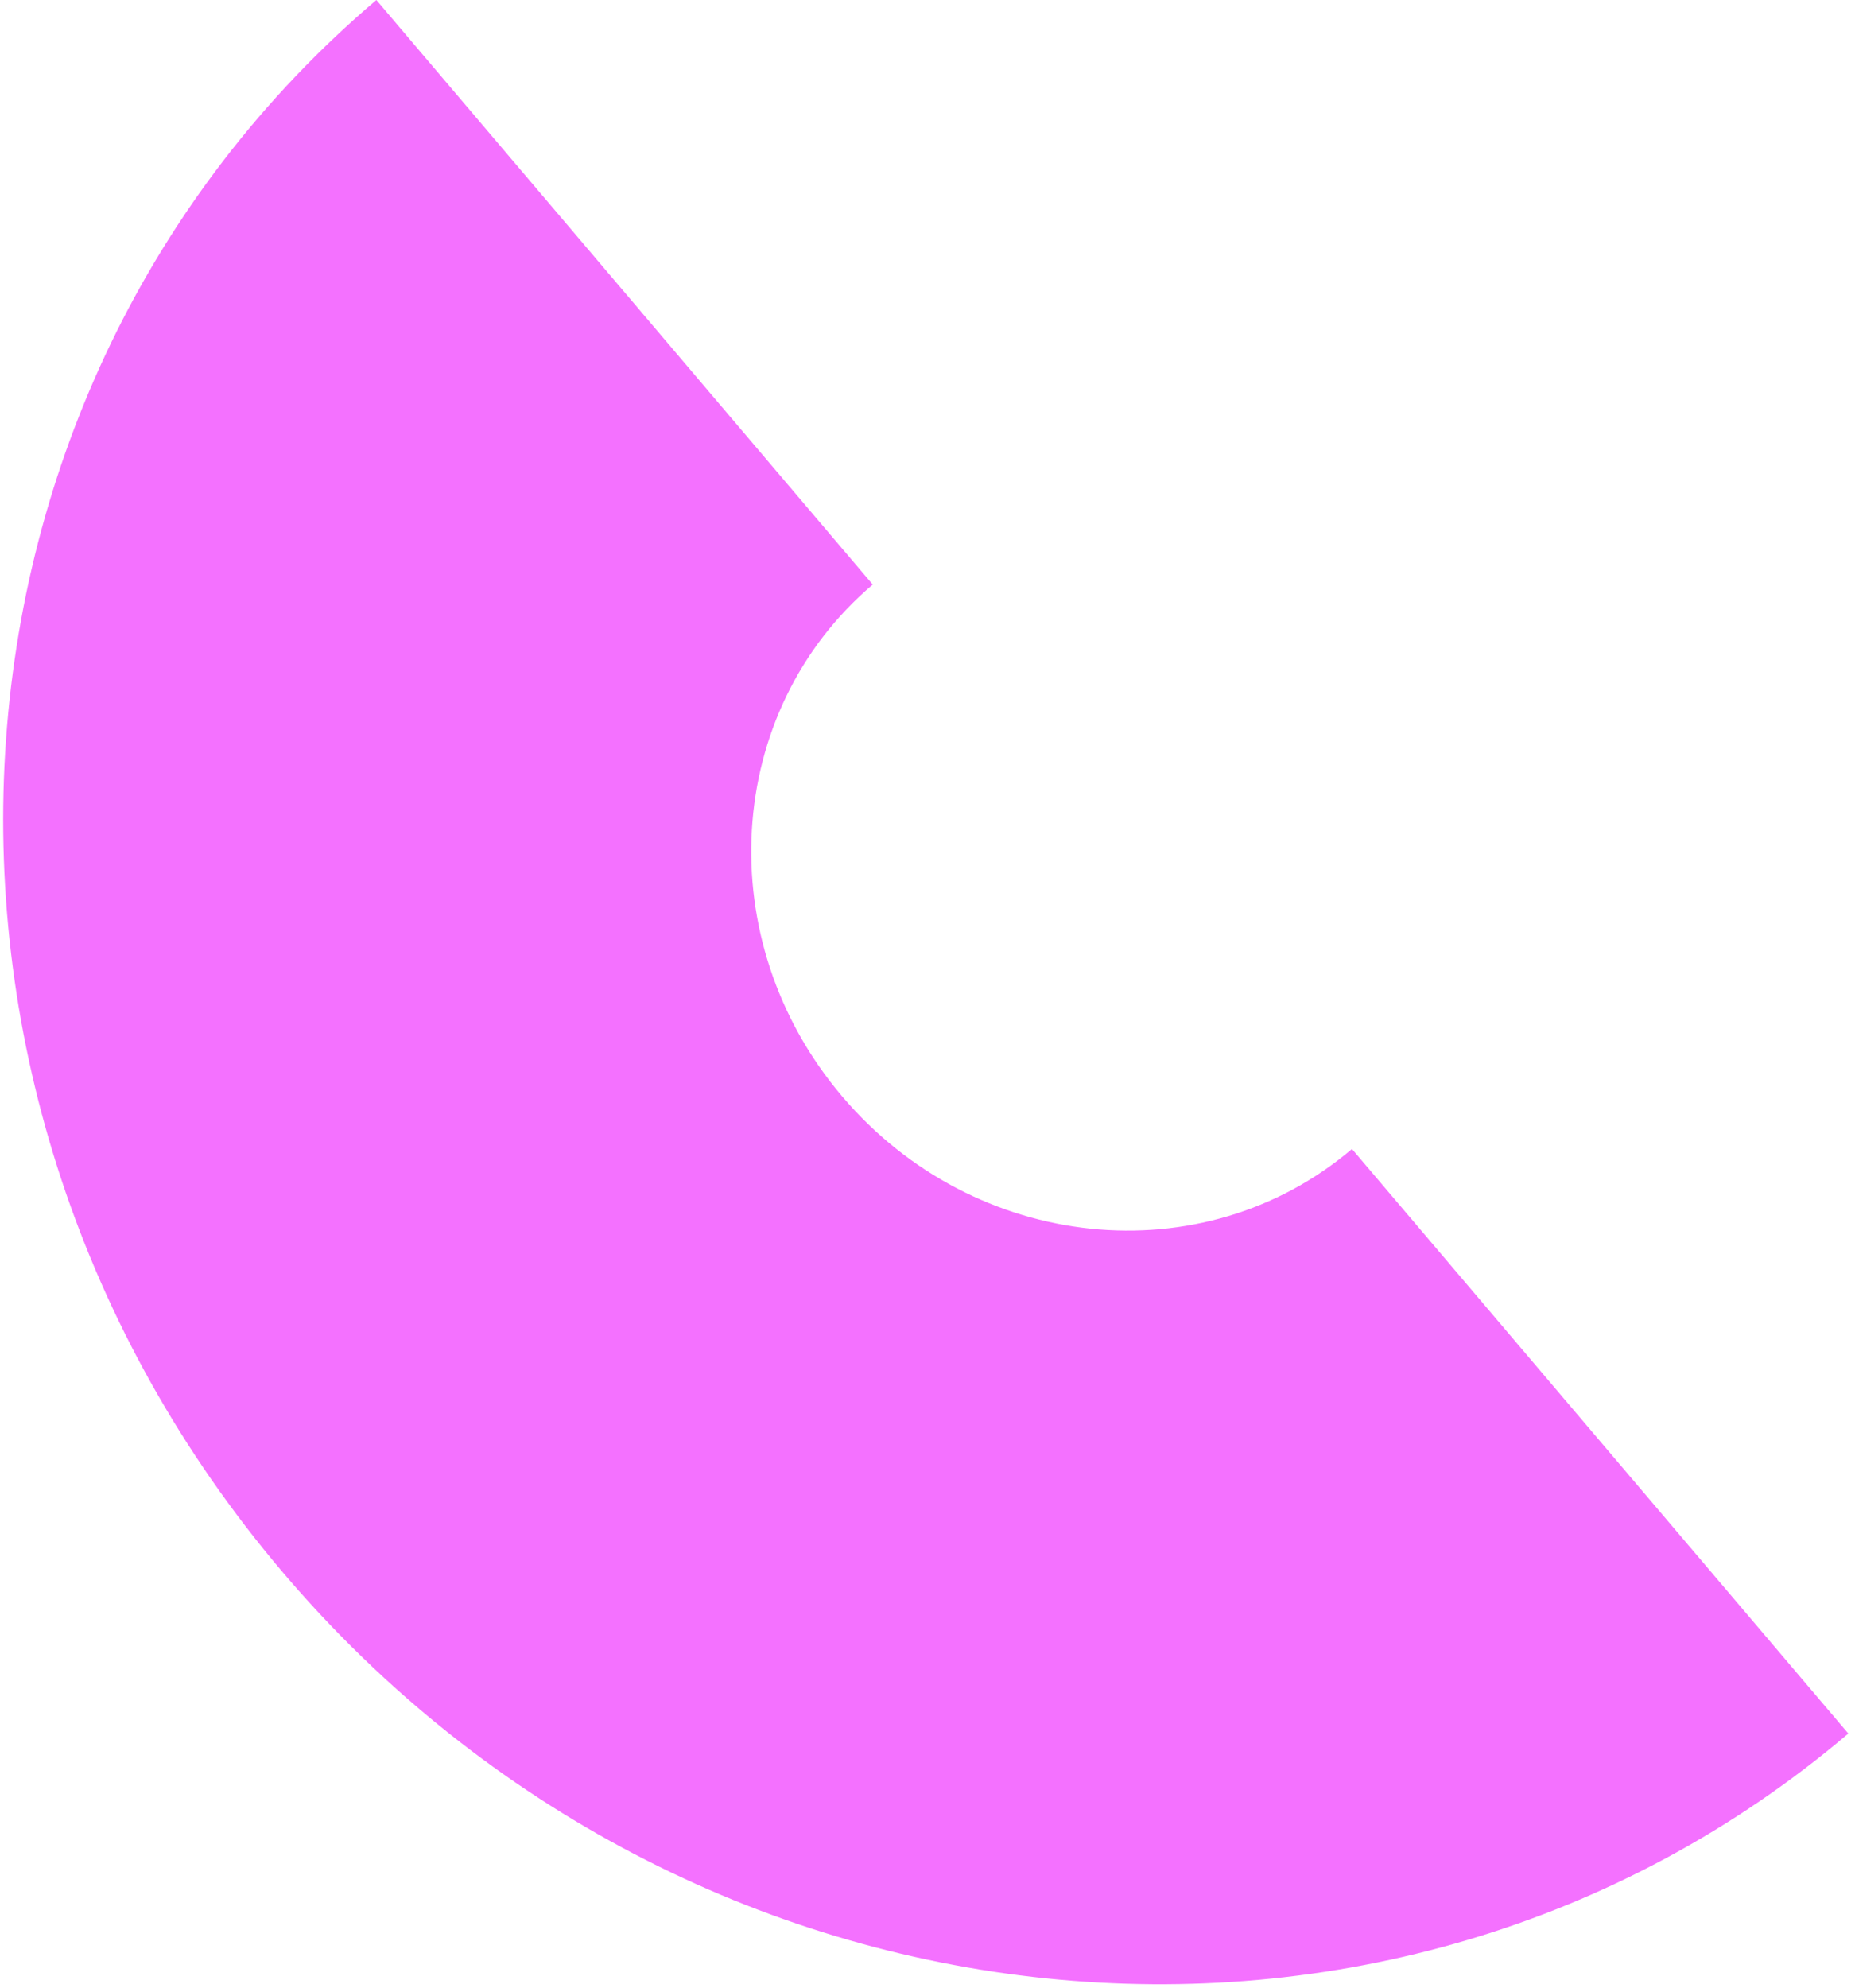
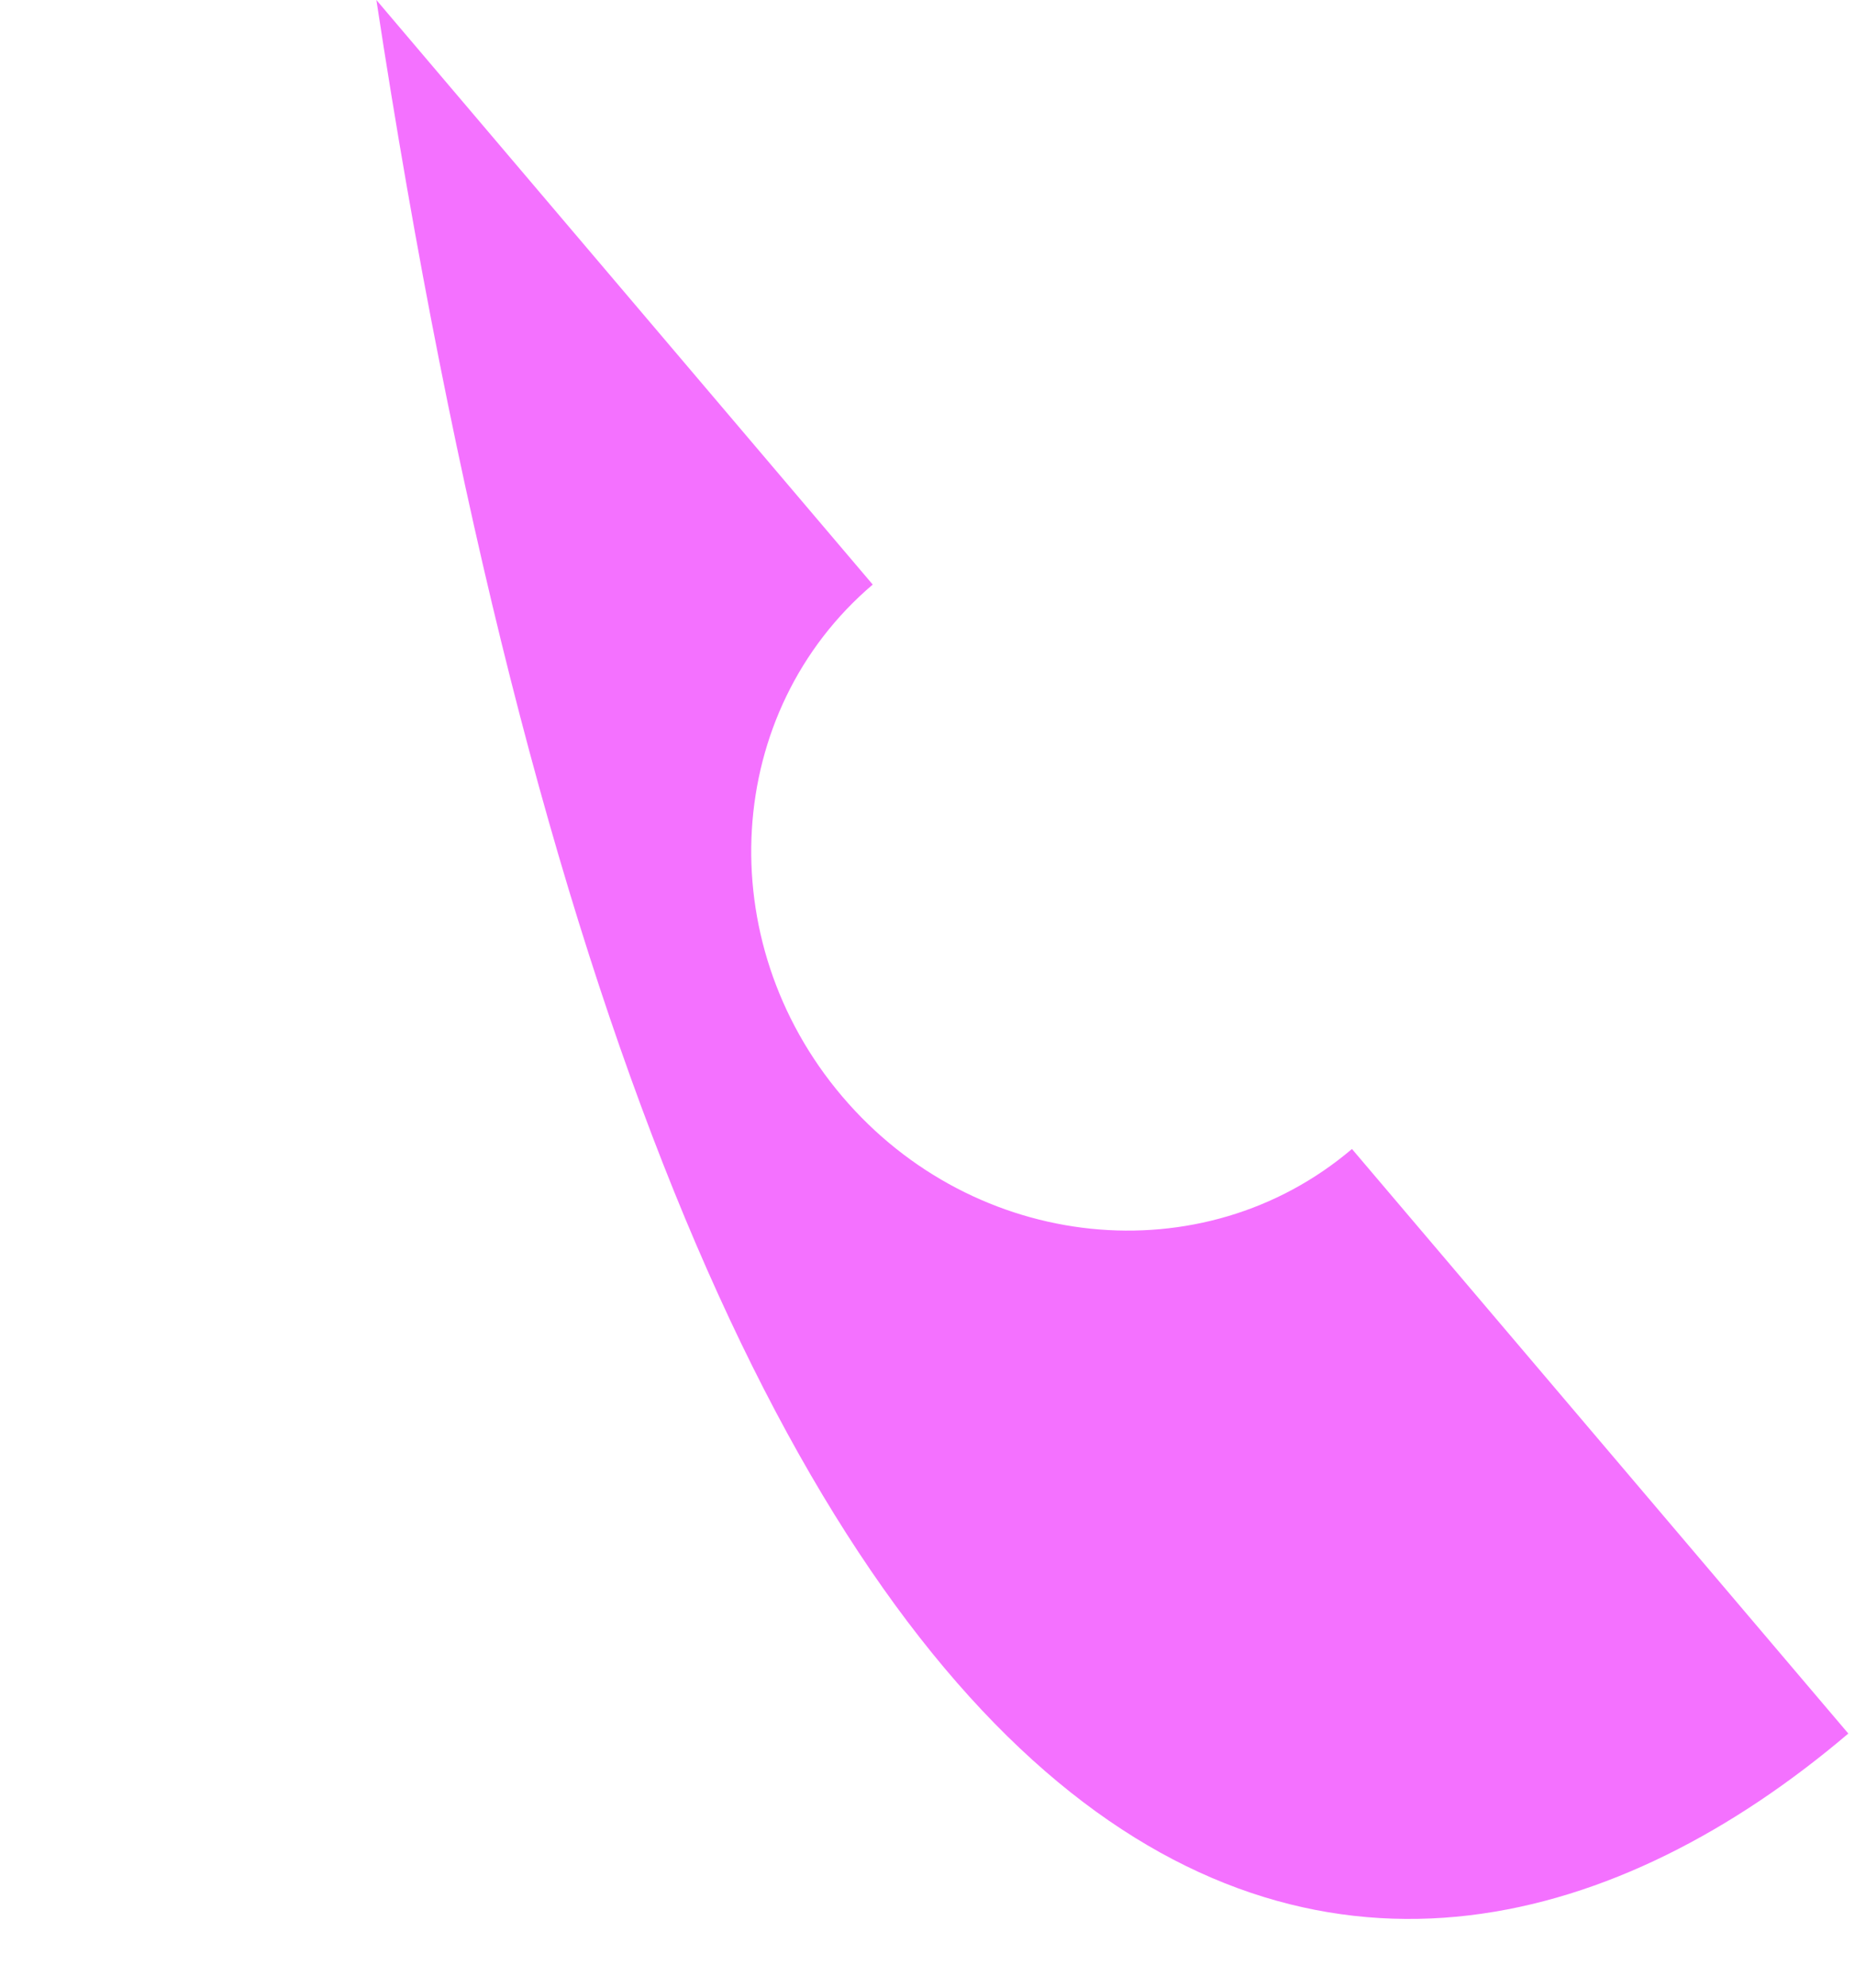
<svg xmlns="http://www.w3.org/2000/svg" width="225" height="241" viewBox="0 0 225 241" fill="none">
-   <path fill-rule="evenodd" clip-rule="evenodd" d="M105.857 70.872L45.652 -4.41338e-05C-9.936 47.221 -15.033 132.551 34.269 190.588C83.571 248.625 168.601 257.393 224.19 210.171L163.985 139.3C145.886 154.674 118.202 151.82 102.15 132.924C86.099 114.028 87.758 86.246 105.857 70.872Z" fill="#F471FF" />
+   <path fill-rule="evenodd" clip-rule="evenodd" d="M105.857 70.872L45.652 -4.41338e-05C83.571 248.625 168.601 257.393 224.19 210.171L163.985 139.3C145.886 154.674 118.202 151.82 102.15 132.924C86.099 114.028 87.758 86.246 105.857 70.872Z" fill="#F471FF" />
</svg>